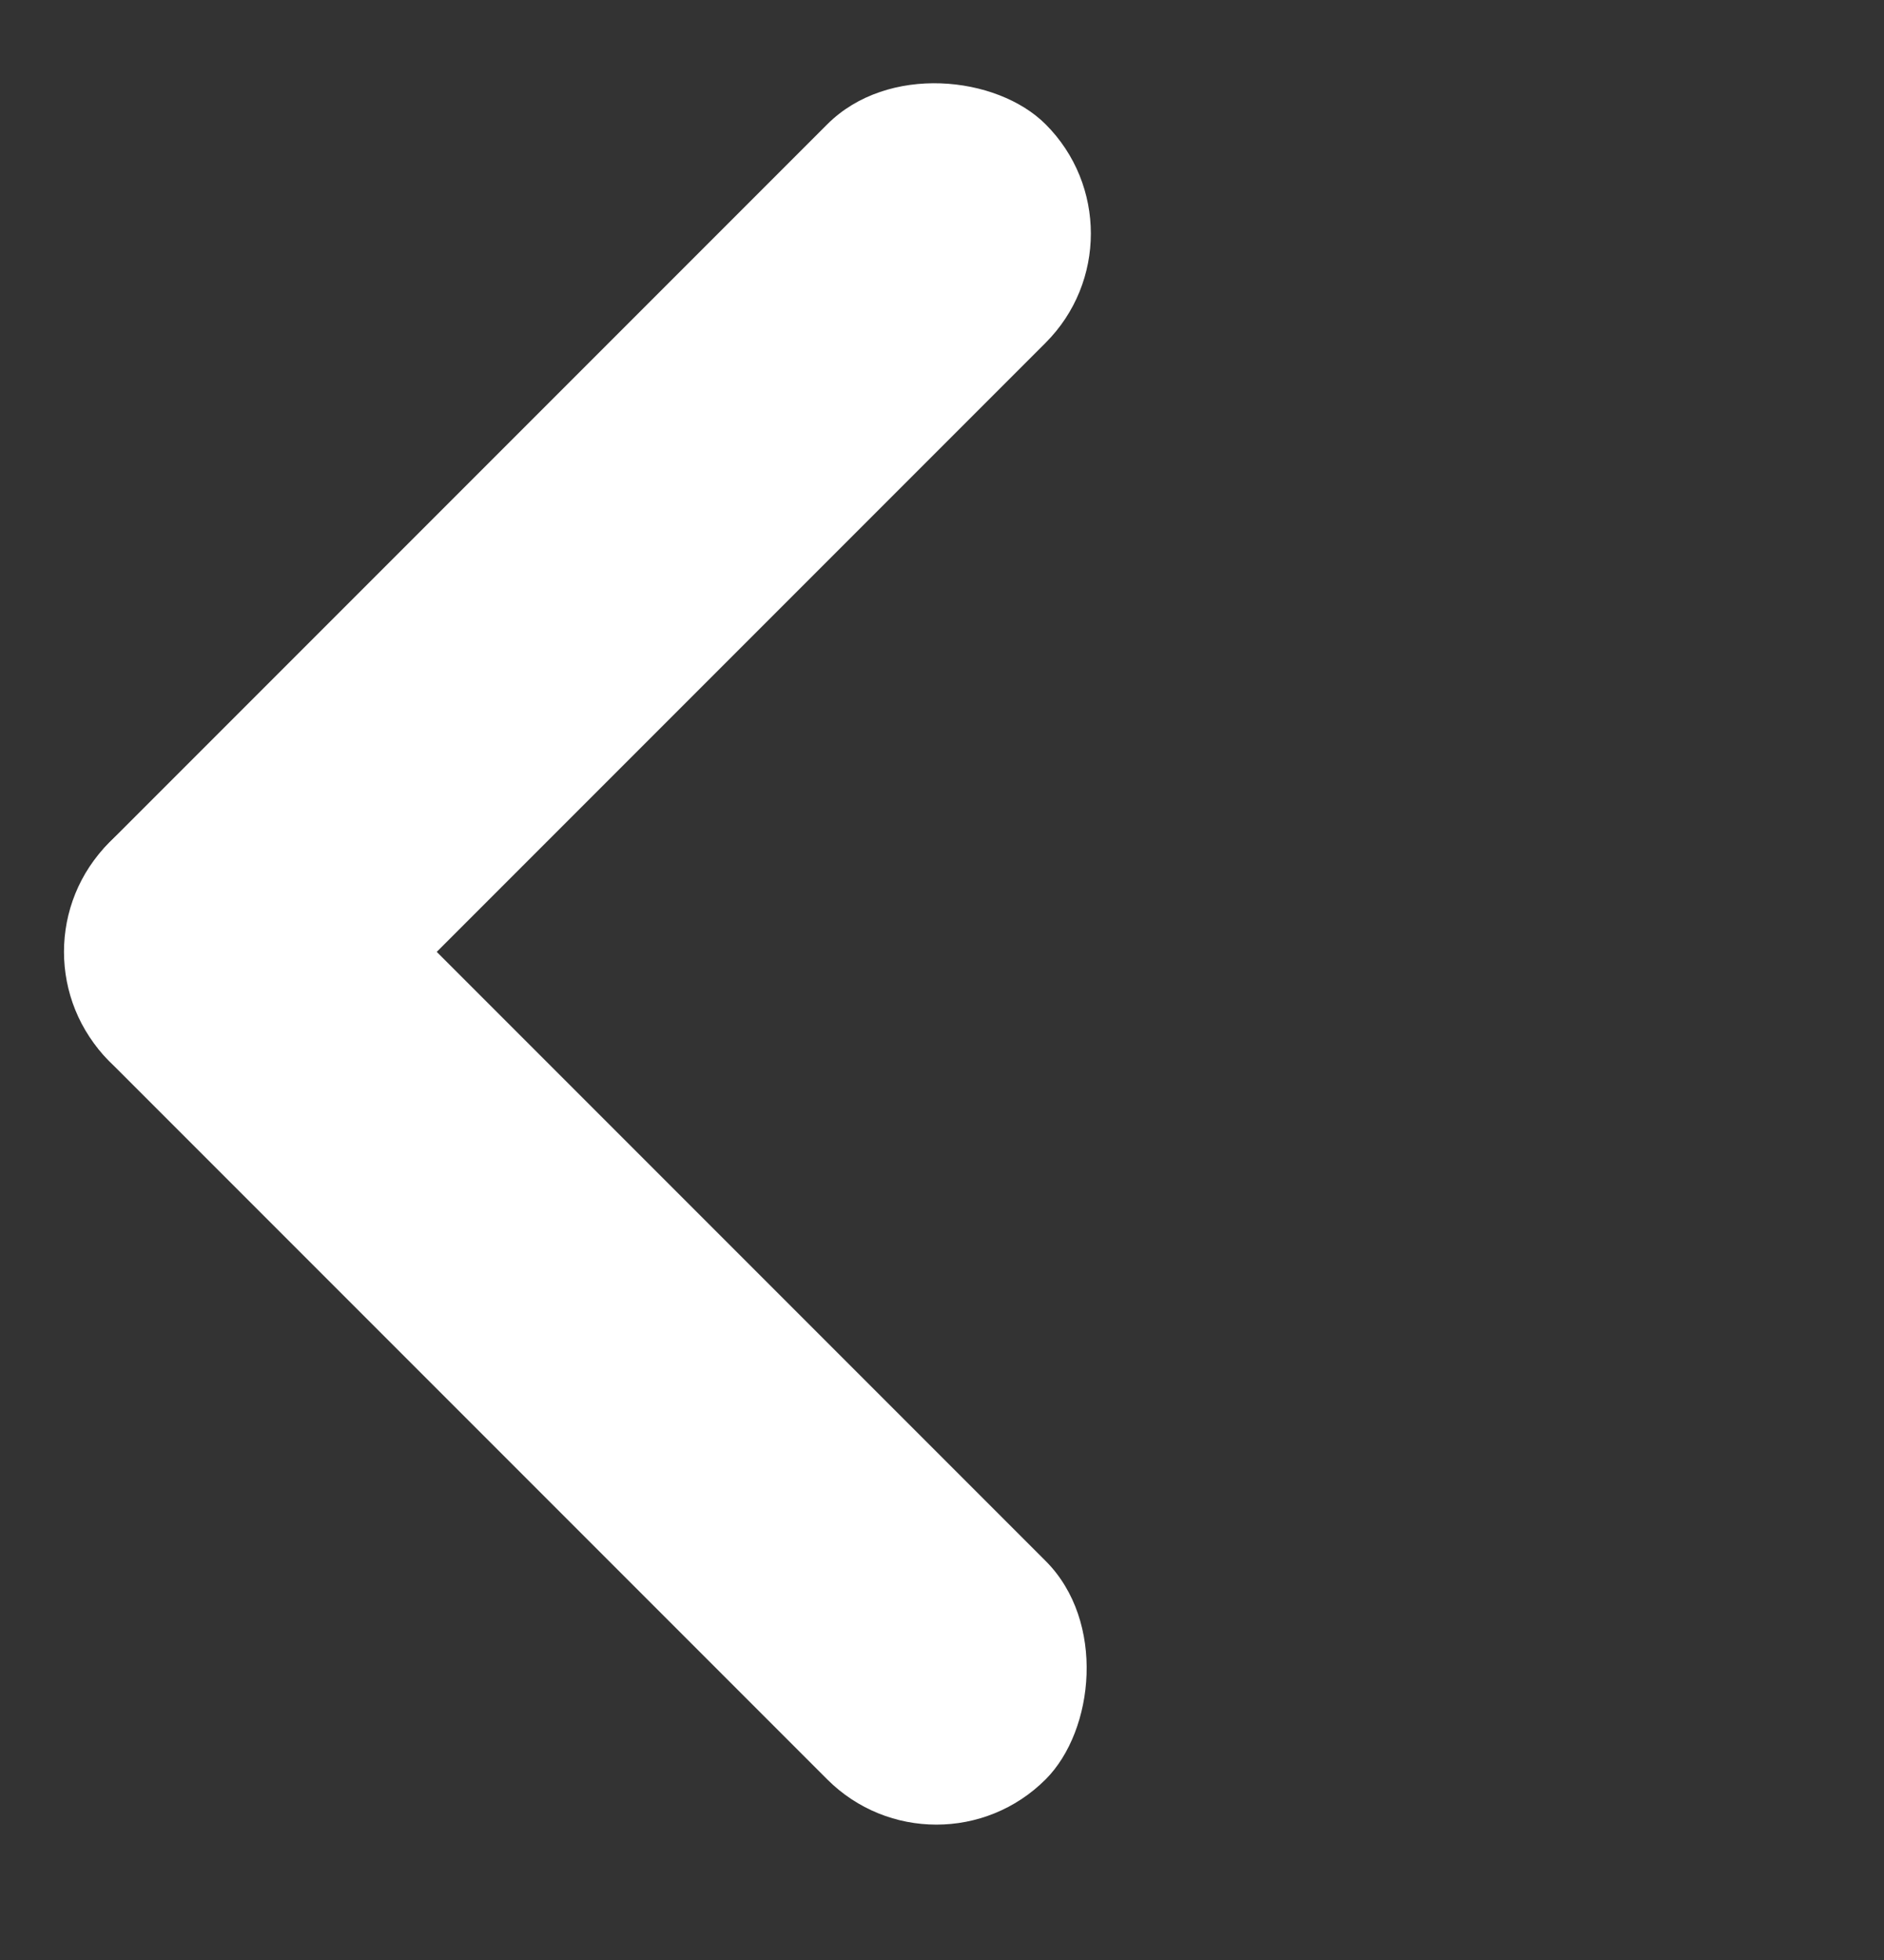
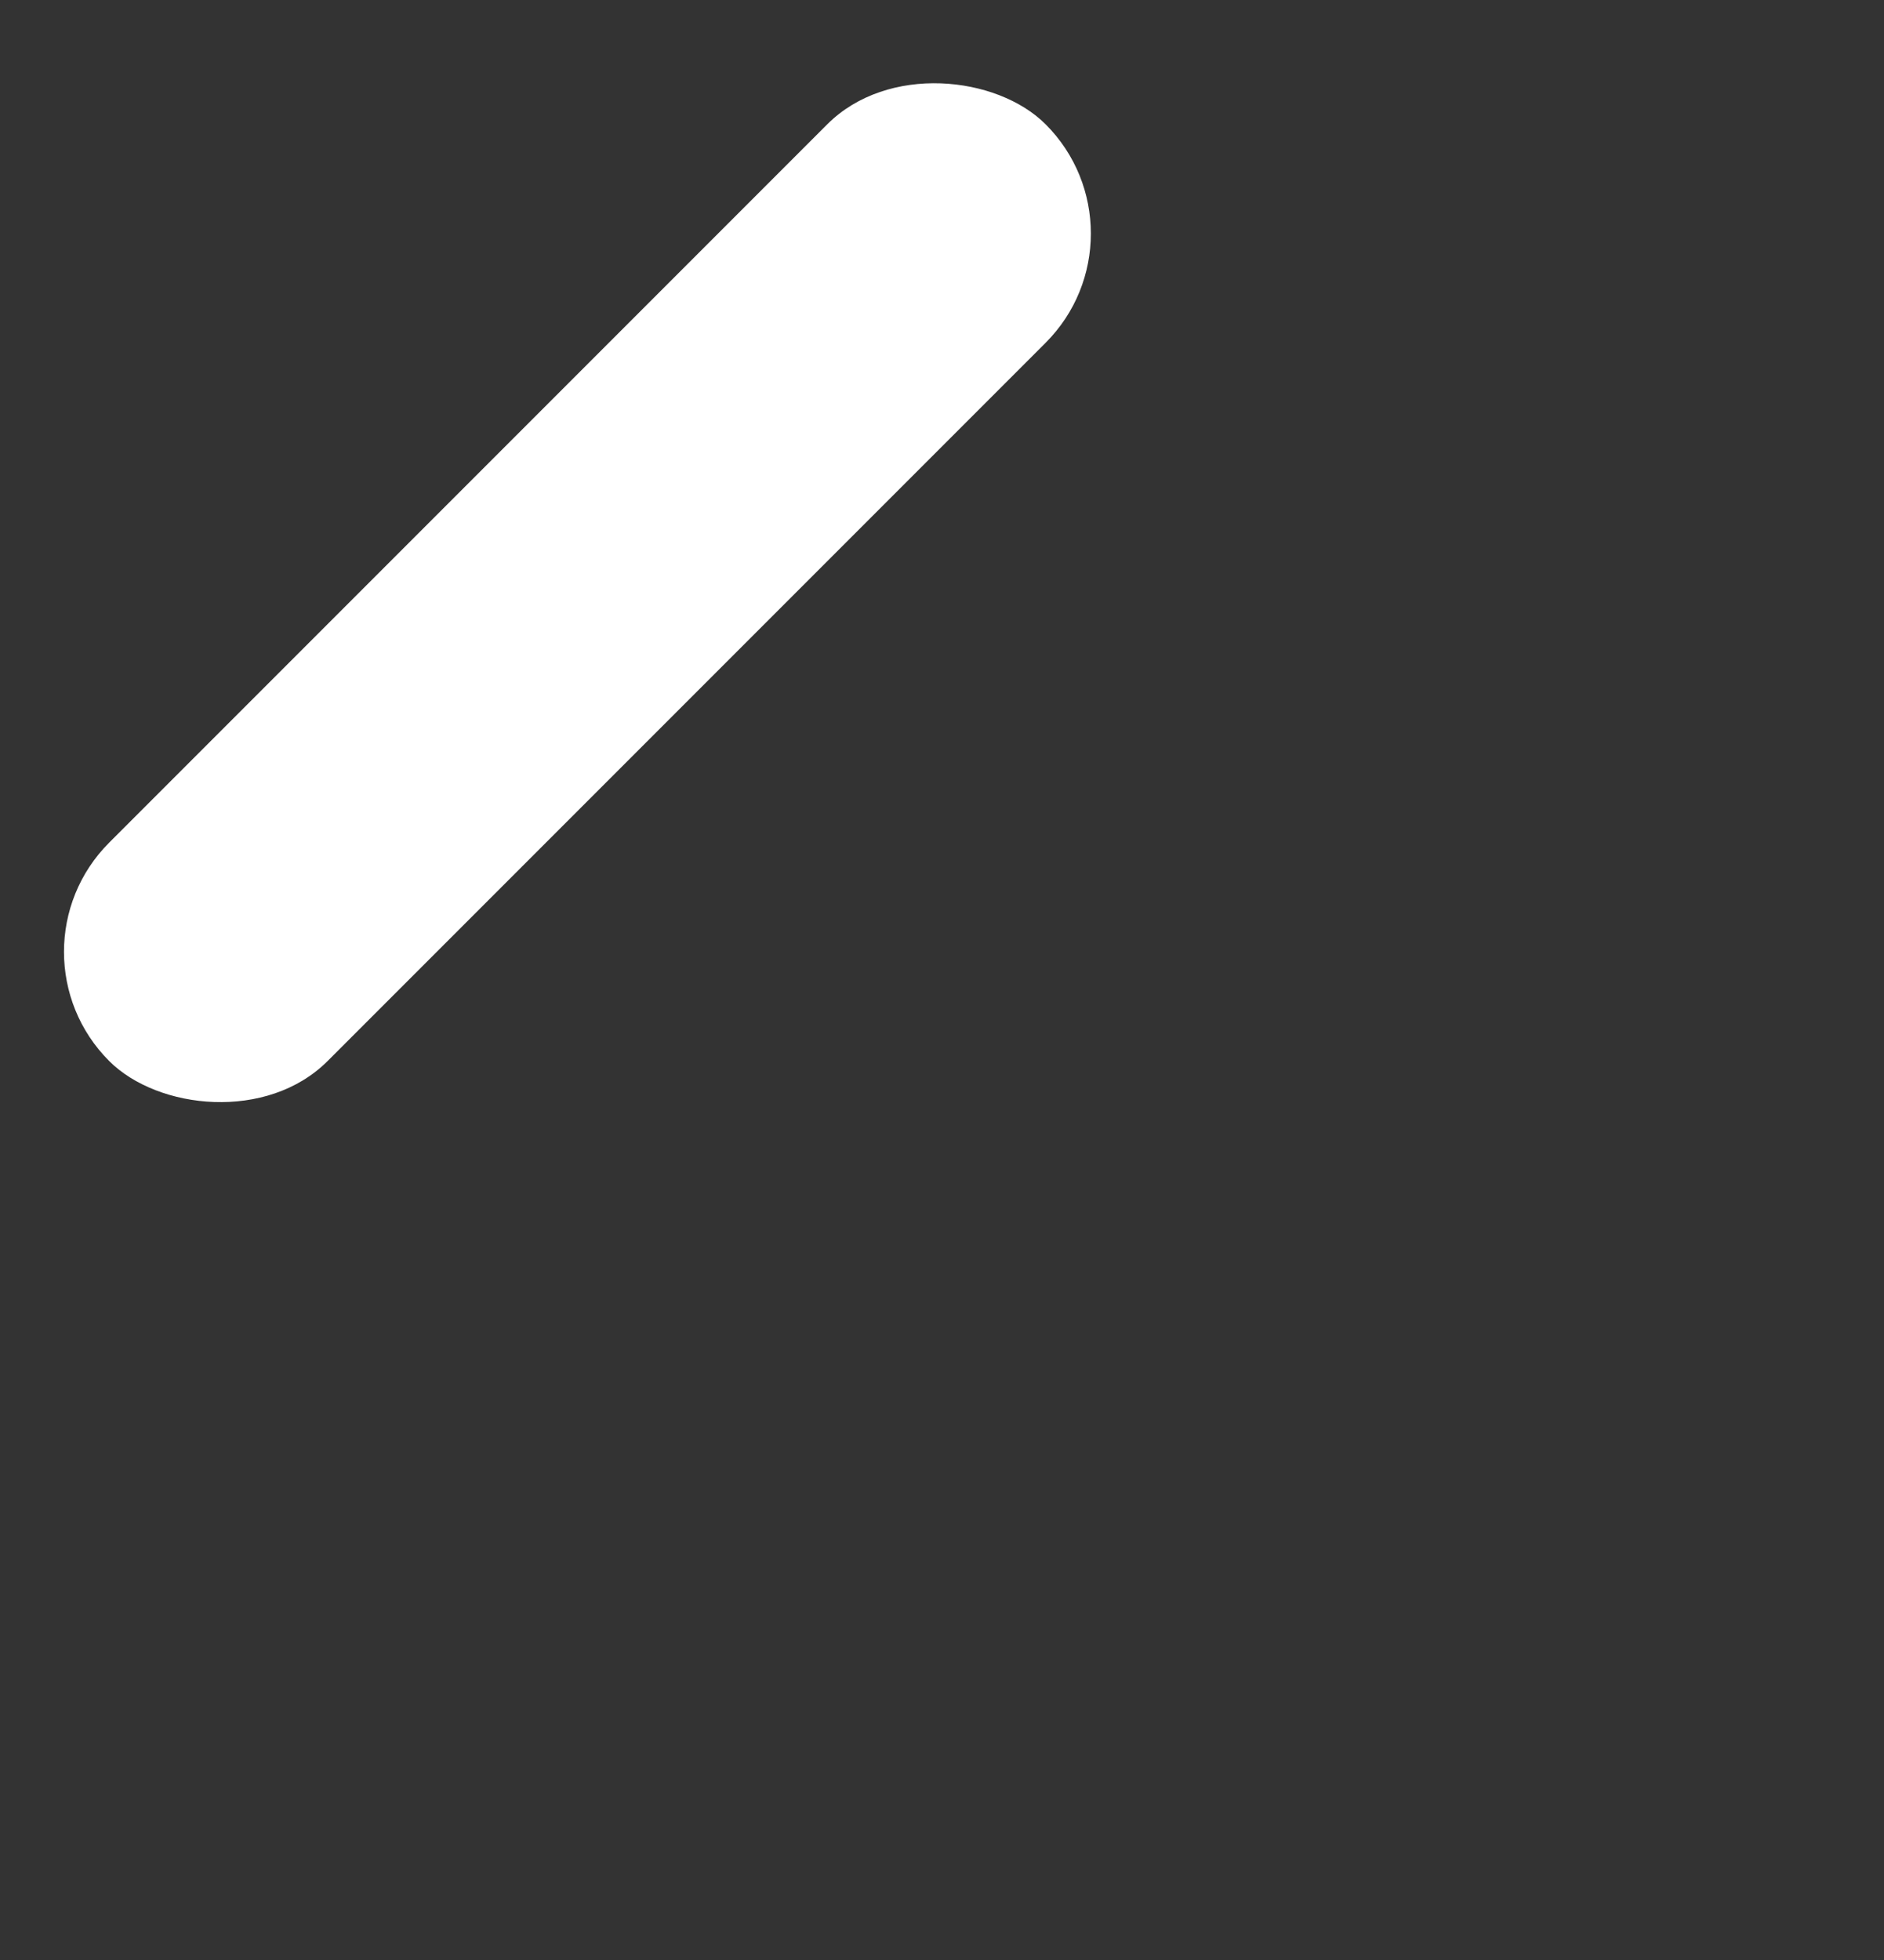
<svg xmlns="http://www.w3.org/2000/svg" width="25" height="26" viewBox="0 0 25 26" fill="none">
  <rect x="0" y="0" width="25" height="26" fill="#333333" stroke="none" />
  <rect x="15.324" y="3.098" width="17.573" height="4.098" rx="2.049" transform="rotate(135 15.324 3.098)" fill="white" />
-   <rect x="12.426" y="25.053" width="17.573" height="4.098" rx="2.049" transform="rotate(-135 12.426 25.053)" fill="white" />
</svg>